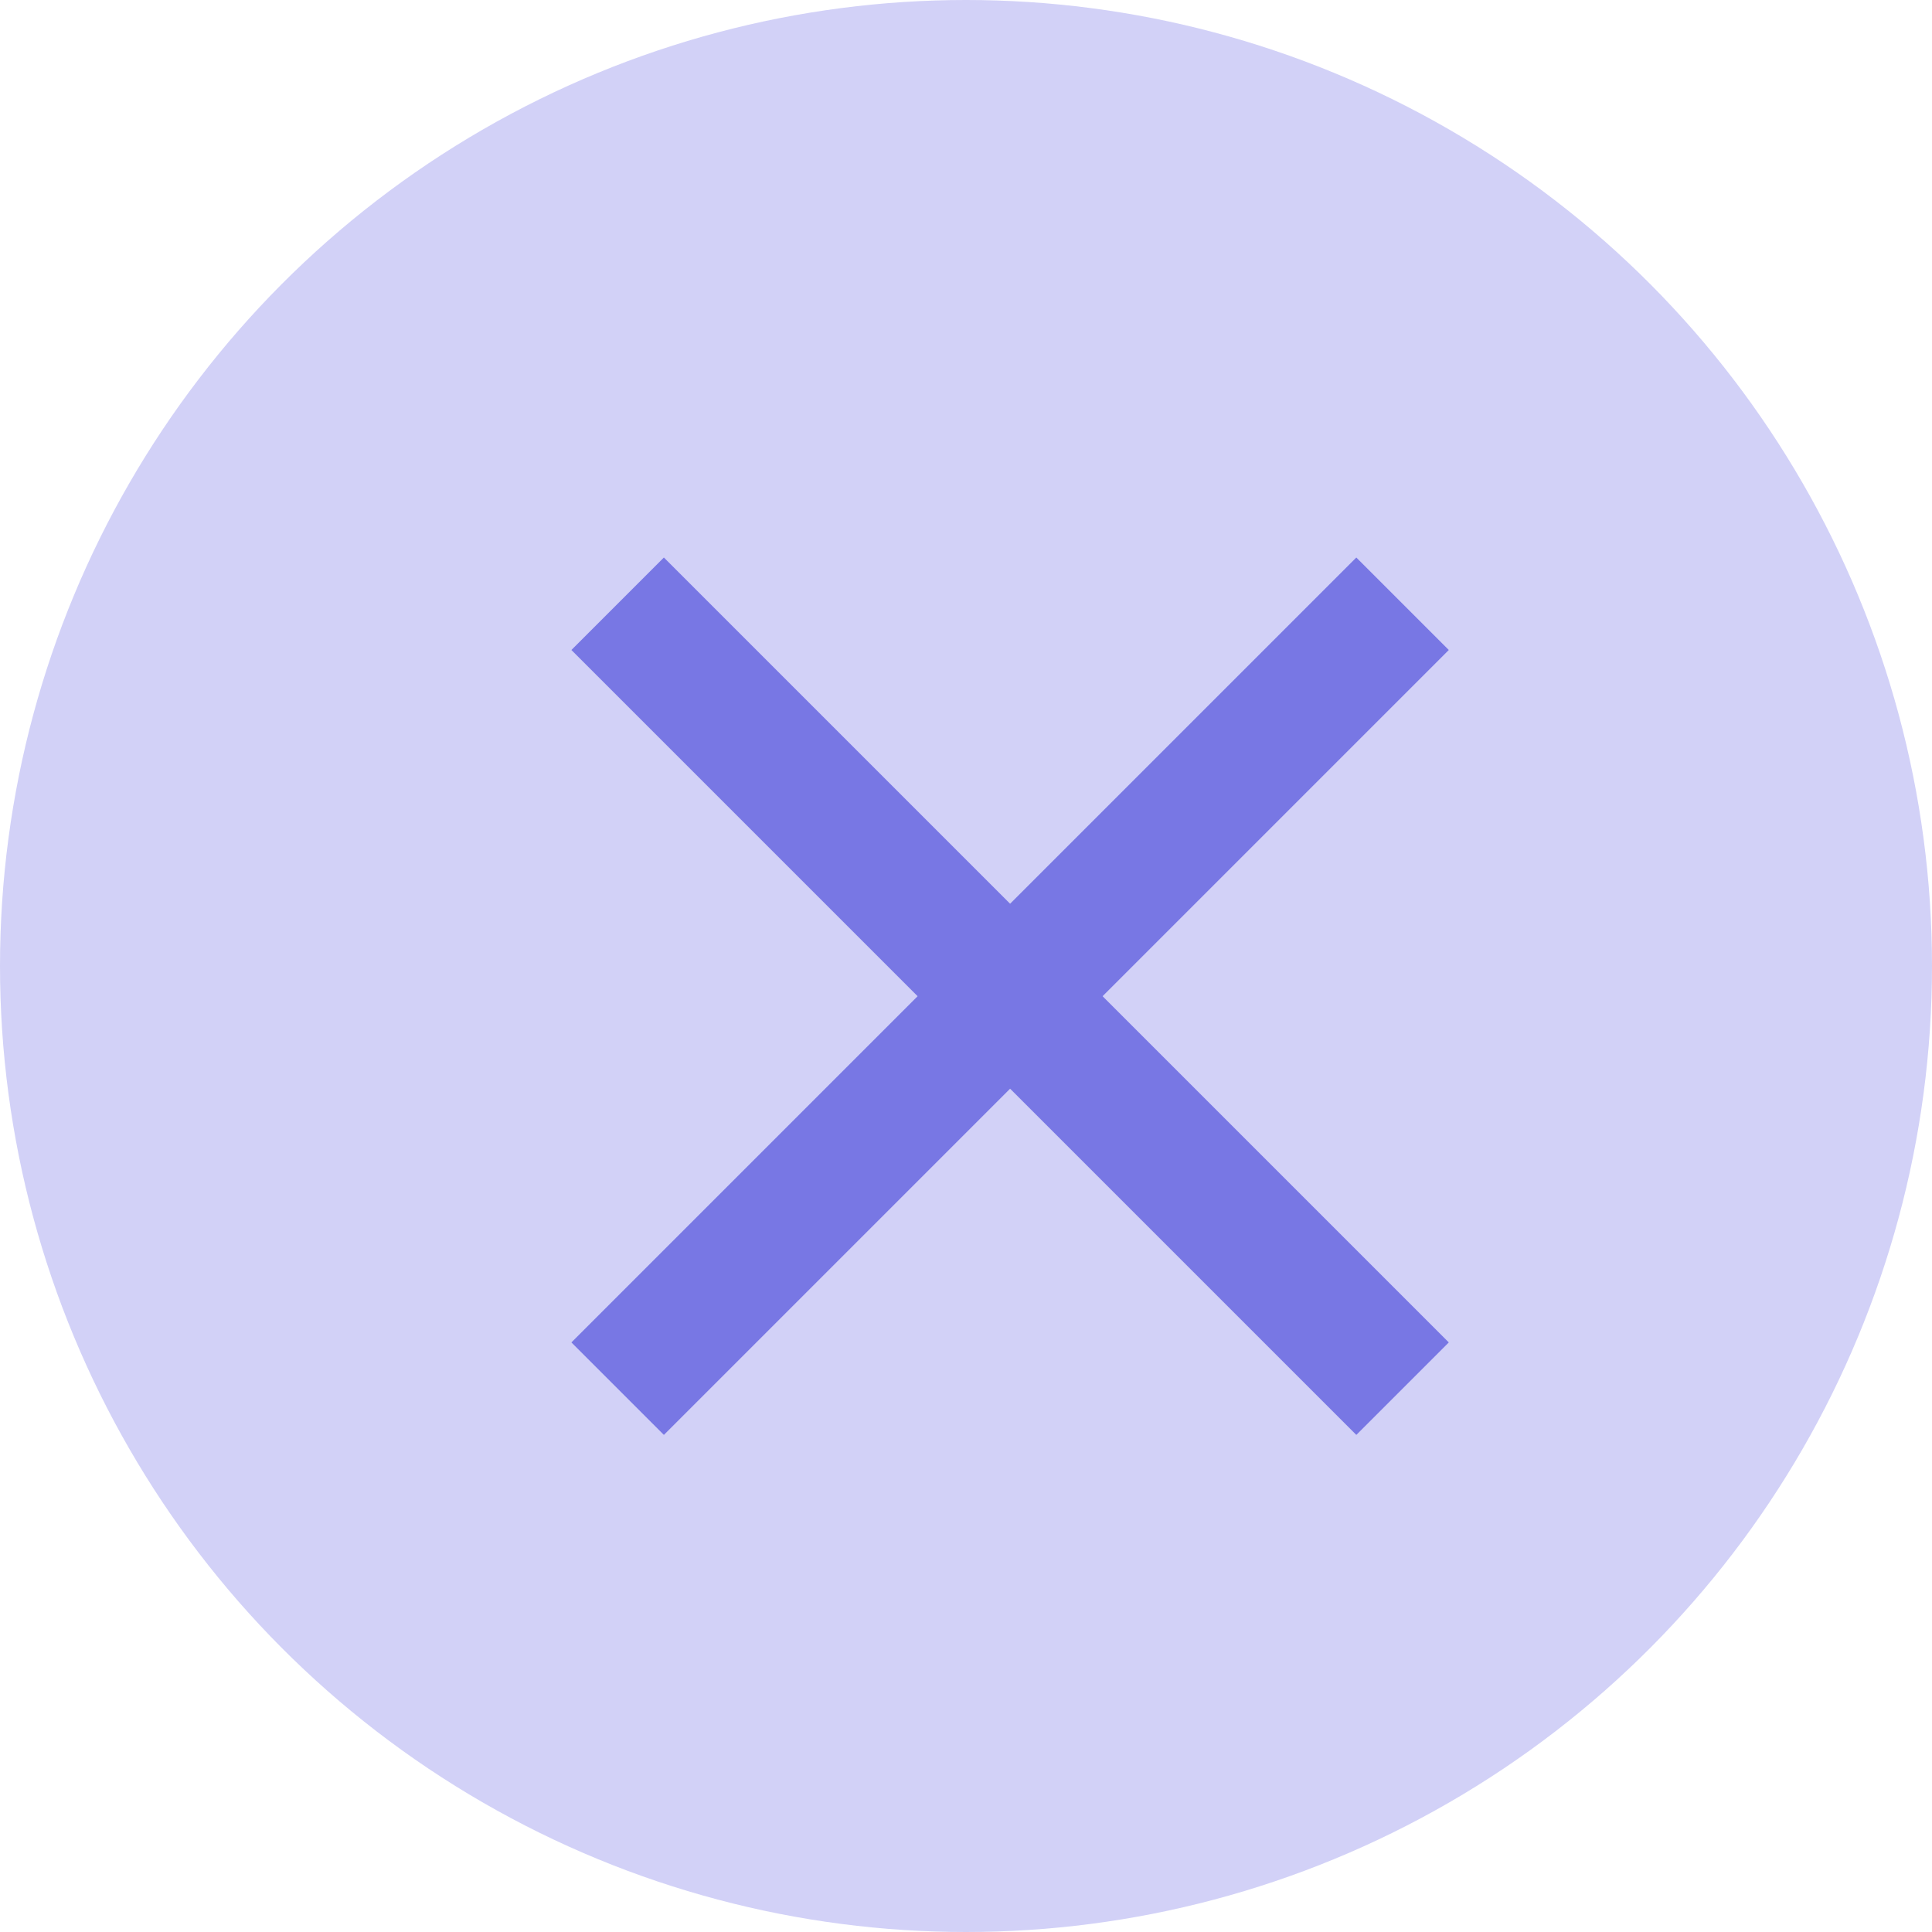
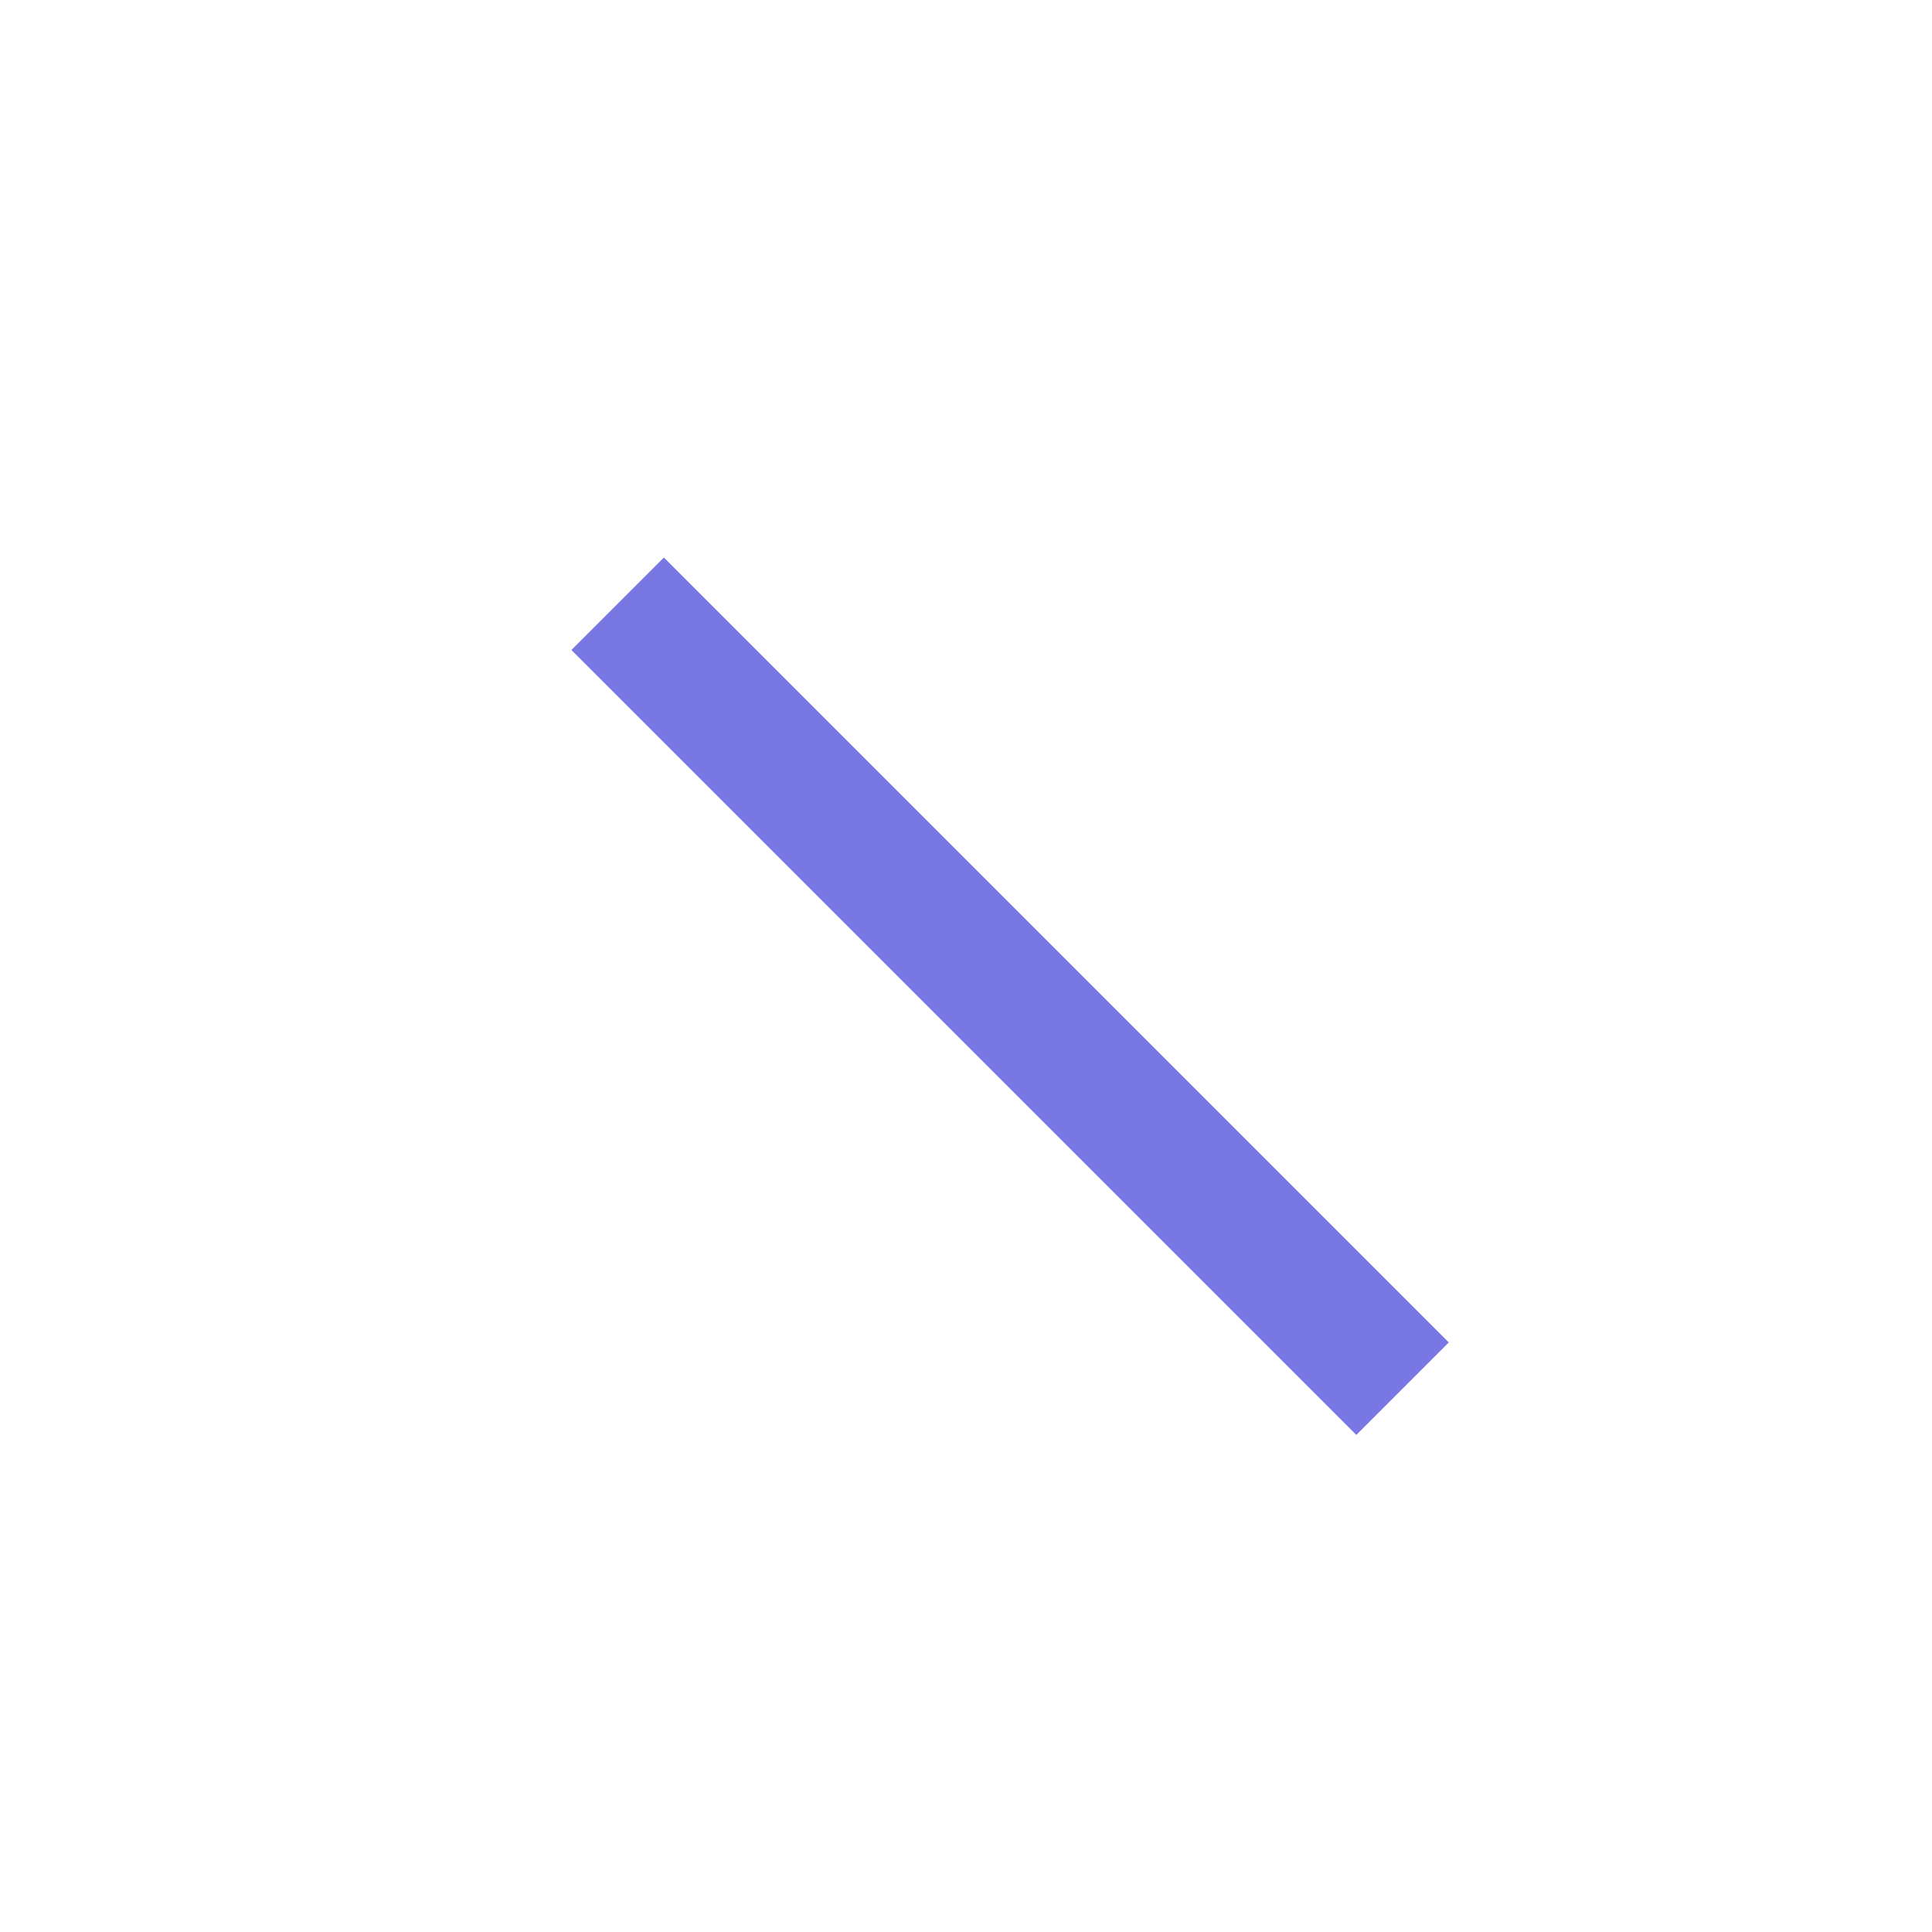
<svg xmlns="http://www.w3.org/2000/svg" width="26" height="26" viewBox="0 0 26 26" fill="none">
-   <circle cx="13" cy="13" r="13" fill="#D2D1F7" />
  <path d="M8.312 8.125L18.875 18.688" stroke="#7877E4" stroke-width="1.76" />
-   <path d="M8.312 18.688L18.875 8.125" stroke="#7877E4" stroke-width="1.76" />
</svg>